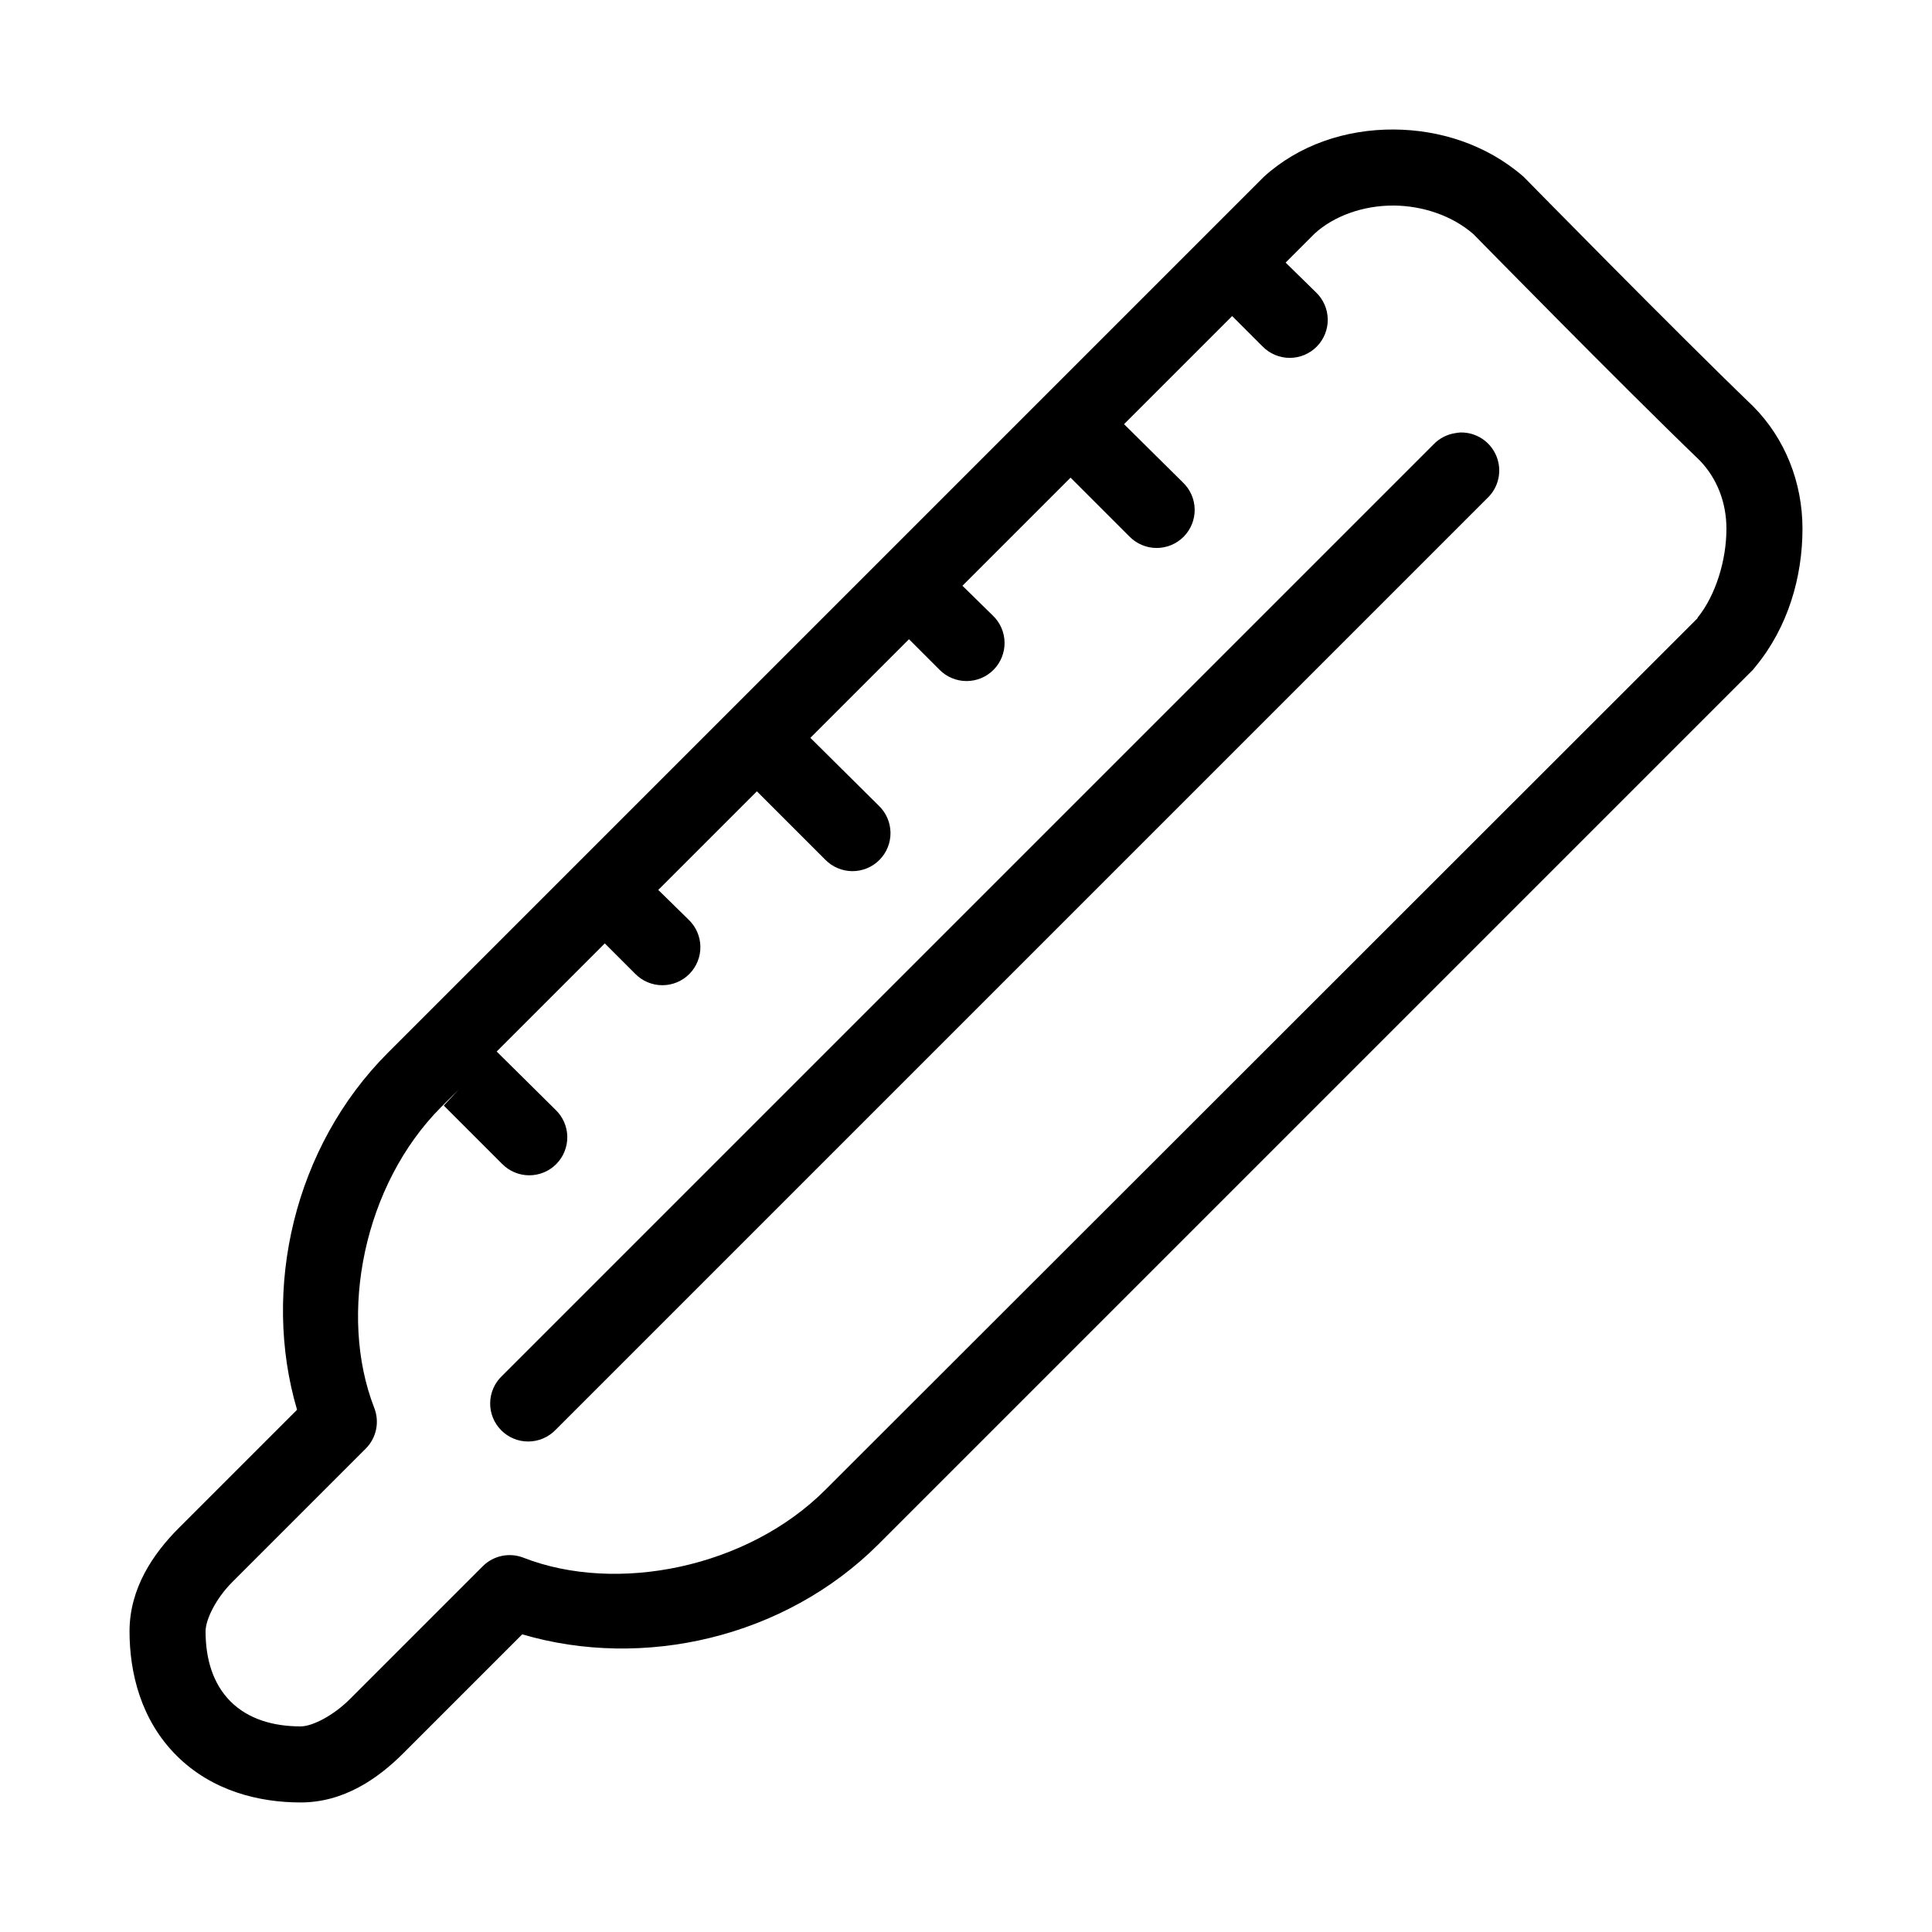
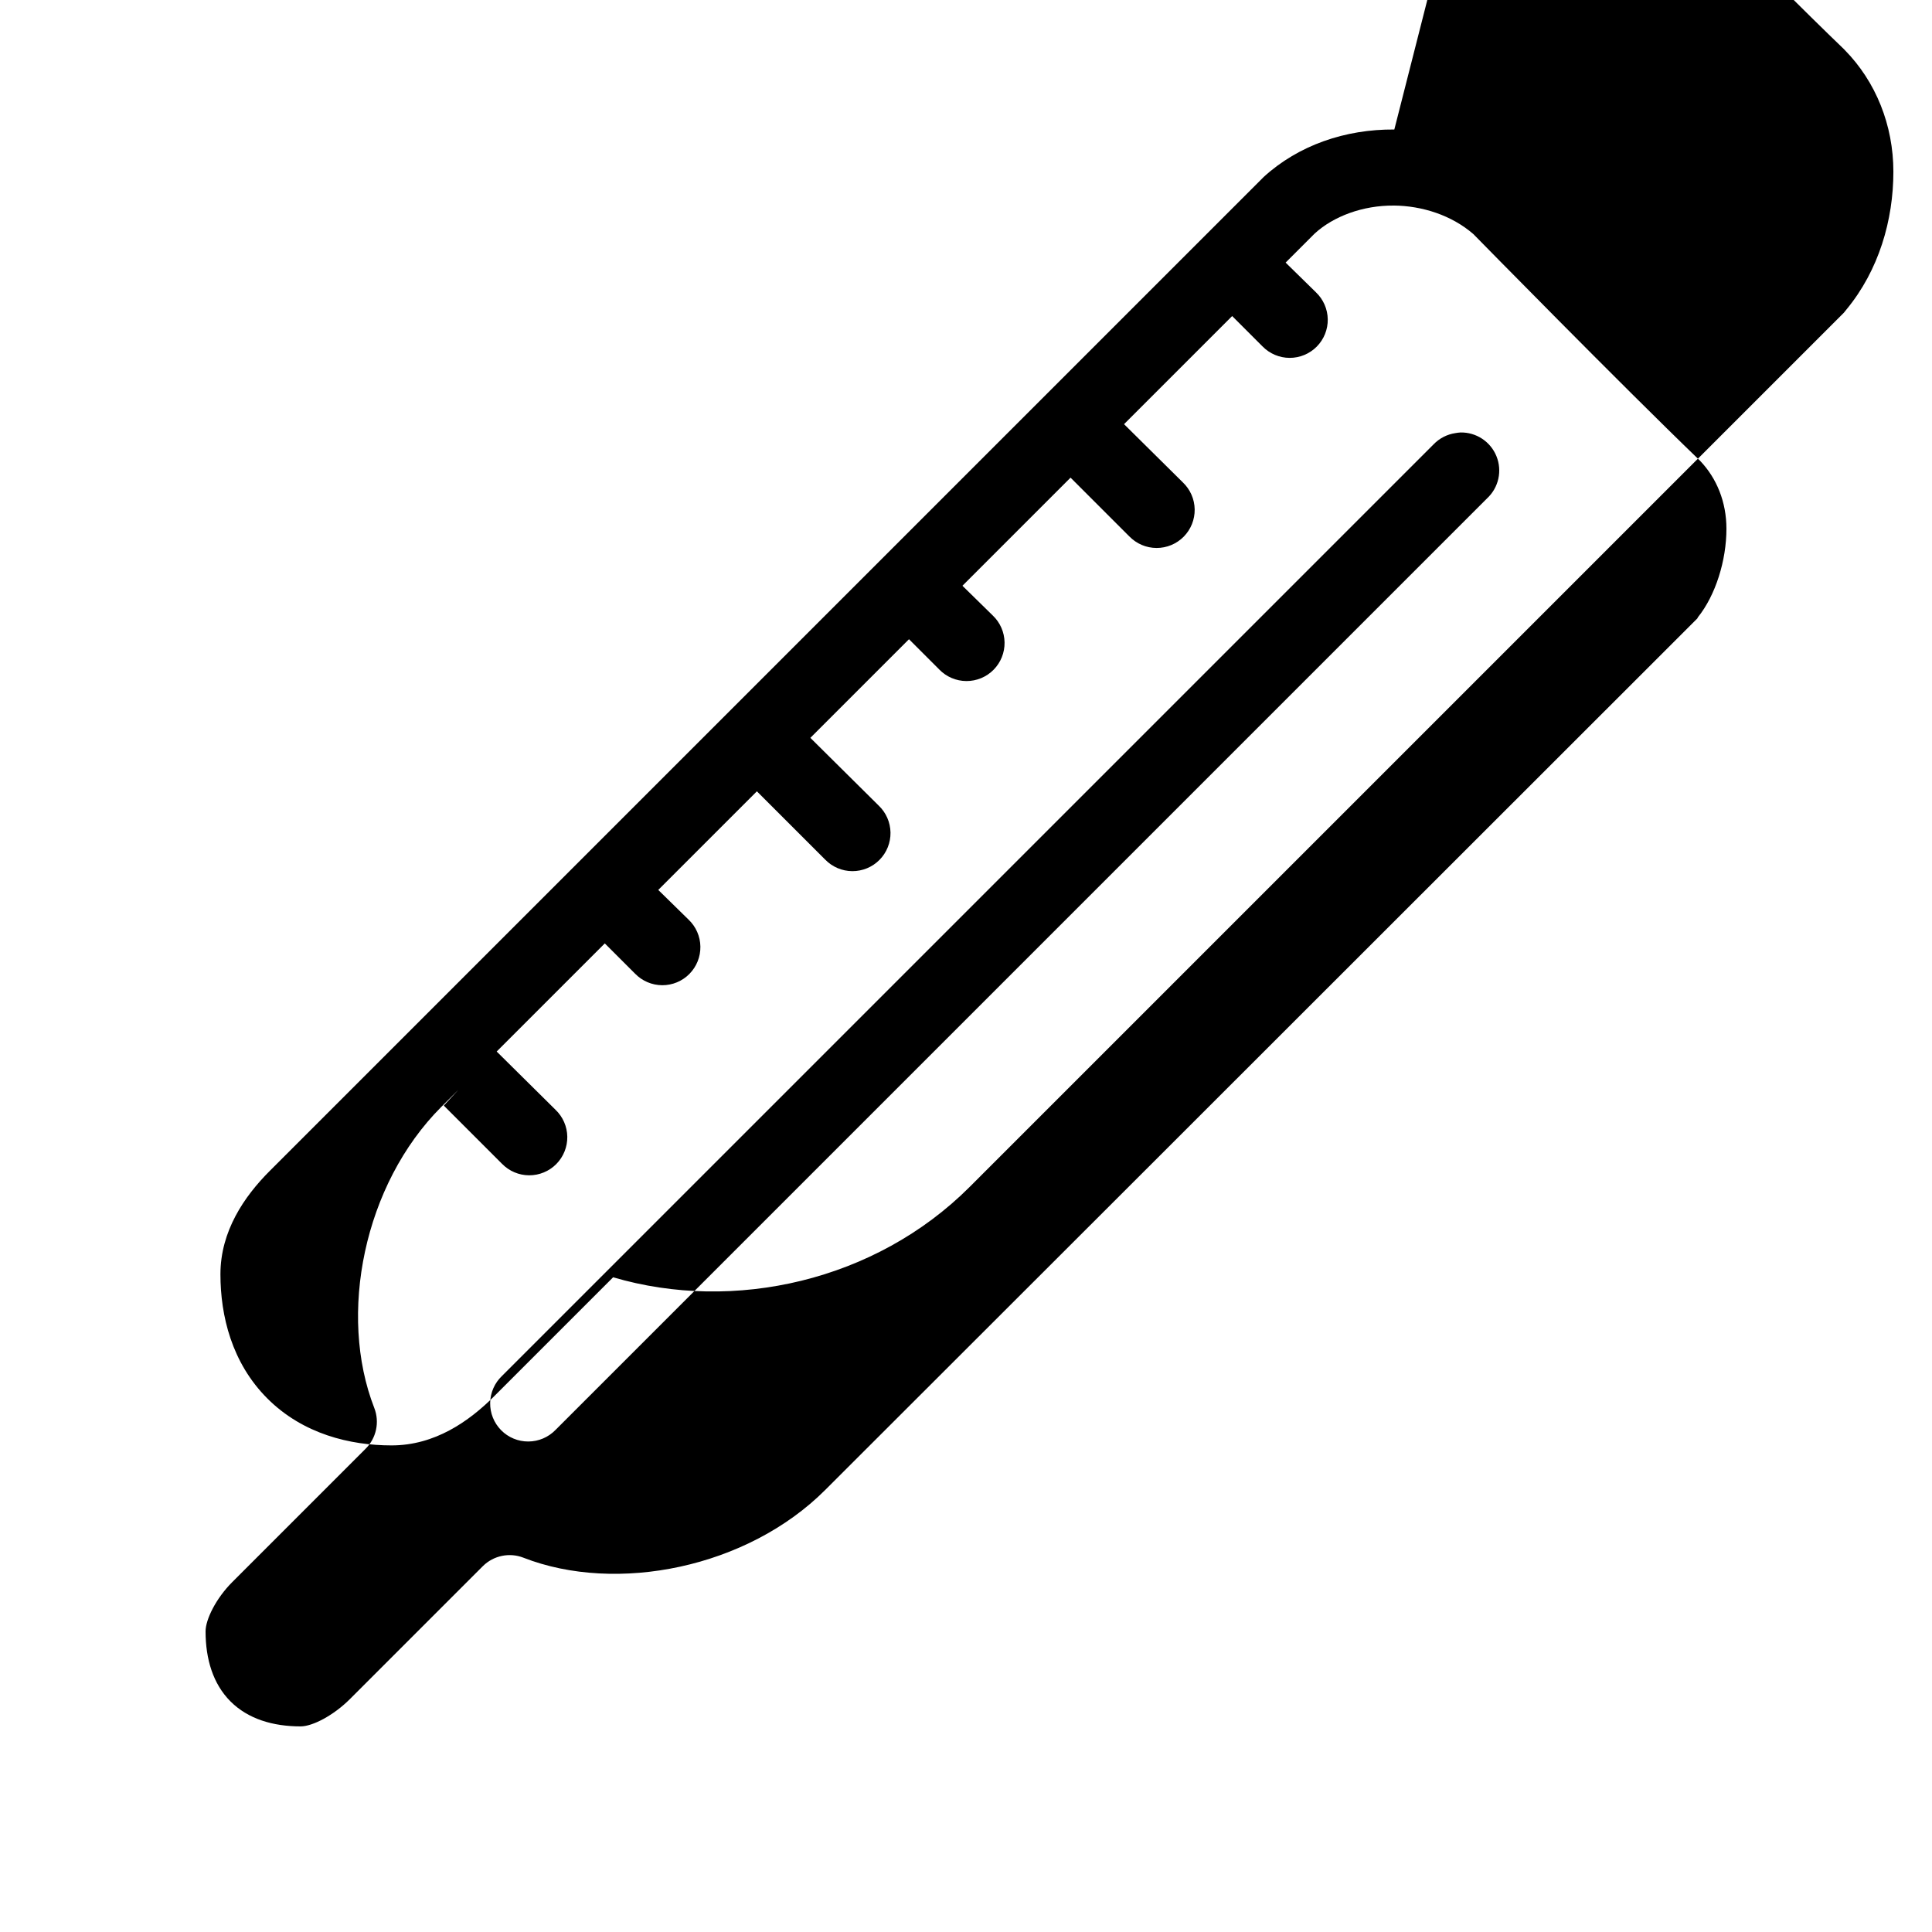
<svg xmlns="http://www.w3.org/2000/svg" fill="#000000" width="800px" height="800px" version="1.1" viewBox="144 144 512 512">
-   <path d="m513.51 178.32c-12.973-0.098-25.422 4.164-34.637 12.594v0.004c-0.105 0.102-0.211 0.207-0.312 0.312l-231.75 231.75c-24.918 24.918-33.52 62.664-24.09 94.621l-31.332 31.332c-6.754 6.758-13.062 15.949-13.062 27.391 0 10.945 2.984 23.453 12.438 32.906 9.449 9.449 21.957 12.438 32.906 12.438 11.449 0 20.484-6.316 27.238-13.066l31.488-31.488c31.961 9.434 69.543 0.992 94.465-23.93l231.75-231.75h-0.008c0.223-0.254 0.434-0.516 0.633-0.789 8.594-10.41 12.438-23.715 12.438-36.523 0-12.328-4.652-23.887-12.91-32.273v-0.004c-0.105-0.105-0.207-0.211-0.316-0.316-20.395-19.621-60.141-60.141-60.141-60.141-0.203-0.219-0.41-0.43-0.633-0.629-9.871-8.57-22.297-12.348-34.164-12.438zm-0.156 20.152c7.504 0.059 15.352 2.566 21.098 7.559 0.805 0.82 39.008 39.777 59.828 59.828 0.109 0.105 0.207 0.211 0.316 0.316 4.332 4.555 6.926 10.84 6.926 17.949 0 8.434-2.883 17.633-7.559 23.457-0.066 0.086-0.09 0.23-0.156 0.316-77.484 77.484-231.12 230.96-231.12 230.96-20.621 20.621-55.238 27.598-79.98 17.949v-0.004c-3.691-1.434-7.883-0.57-10.707 2.203l-35.266 35.266c-4.379 4.375-9.938 7.242-13.066 7.242-7.367 0-13.941-1.977-18.578-6.613-4.637-4.637-6.613-11.215-6.613-18.578 0-3.106 2.719-8.699 7.086-13.066l35.266-35.266c2.894-2.82 3.824-7.098 2.359-10.863-9.648-24.738-2.828-59.203 17.789-79.82l4.566-4.566-3.938 4.25 15.43 15.43h0.004c1.887 1.938 4.473 3.039 7.18 3.047 2.707 0.012 5.305-1.066 7.207-2.988 1.902-1.926 2.949-4.535 2.91-7.238-0.039-2.707-1.168-5.281-3.129-7.148l-15.586-15.43 28.652-28.652 8.031 8.027c1.887 1.941 4.477 3.043 7.184 3.055 2.707 0.012 5.305-1.066 7.207-2.992 1.902-1.926 2.953-4.535 2.91-7.242-0.039-2.707-1.168-5.281-3.133-7.148l-8.031-7.871 26.137-26.137 18.109 18.109c1.887 1.941 4.473 3.039 7.18 3.051 2.707 0.012 5.305-1.066 7.207-2.992 1.906-1.922 2.953-4.531 2.914-7.238-0.043-2.707-1.172-5.281-3.133-7.148l-18.105-17.949 26.137-26.137 8.031 8.031h-0.004c1.887 1.941 4.477 3.043 7.184 3.055 2.707 0.012 5.305-1.066 7.207-2.992 1.902-1.926 2.953-4.535 2.91-7.242-0.043-2.707-1.168-5.281-3.133-7.148l-8.031-7.871 28.652-28.652 15.586 15.586h0.008c1.887 1.941 4.473 3.039 7.18 3.051 2.707 0.012 5.305-1.066 7.207-2.988 1.906-1.926 2.953-4.535 2.914-7.242-0.043-2.707-1.172-5.281-3.133-7.148l-15.586-15.43 28.652-28.652 8.031 8.031v-0.004c1.887 1.941 4.477 3.043 7.18 3.055 2.707 0.012 5.305-1.066 7.211-2.992 1.902-1.926 2.953-4.535 2.91-7.238-0.043-2.707-1.172-5.285-3.133-7.148l-8.031-7.871 7.715-7.715c4.961-4.539 12.719-7.461 20.941-7.398zm17.633 60.141v0.004c-0.422 0.023-0.844 0.078-1.258 0.156-2.223 0.32-4.269 1.371-5.824 2.992l-246.87 246.87c-1.965 1.863-3.094 4.441-3.137 7.148-0.043 2.707 1.008 5.316 2.91 7.242 1.906 1.926 4.504 3.004 7.211 2.988 2.707-0.012 5.297-1.113 7.184-3.055l246.87-246.87c3.082-2.844 4.078-7.301 2.5-11.188-1.574-3.887-5.391-6.391-9.586-6.289z" />
+   <path d="m513.51 178.32c-12.973-0.098-25.422 4.164-34.637 12.594v0.004c-0.105 0.102-0.211 0.207-0.312 0.312l-231.75 231.75l-31.332 31.332c-6.754 6.758-13.062 15.949-13.062 27.391 0 10.945 2.984 23.453 12.438 32.906 9.449 9.449 21.957 12.438 32.906 12.438 11.449 0 20.484-6.316 27.238-13.066l31.488-31.488c31.961 9.434 69.543 0.992 94.465-23.93l231.75-231.75h-0.008c0.223-0.254 0.434-0.516 0.633-0.789 8.594-10.41 12.438-23.715 12.438-36.523 0-12.328-4.652-23.887-12.91-32.273v-0.004c-0.105-0.105-0.207-0.211-0.316-0.316-20.395-19.621-60.141-60.141-60.141-60.141-0.203-0.219-0.41-0.43-0.633-0.629-9.871-8.57-22.297-12.348-34.164-12.438zm-0.156 20.152c7.504 0.059 15.352 2.566 21.098 7.559 0.805 0.82 39.008 39.777 59.828 59.828 0.109 0.105 0.207 0.211 0.316 0.316 4.332 4.555 6.926 10.84 6.926 17.949 0 8.434-2.883 17.633-7.559 23.457-0.066 0.086-0.09 0.23-0.156 0.316-77.484 77.484-231.12 230.96-231.12 230.96-20.621 20.621-55.238 27.598-79.98 17.949v-0.004c-3.691-1.434-7.883-0.57-10.707 2.203l-35.266 35.266c-4.379 4.375-9.938 7.242-13.066 7.242-7.367 0-13.941-1.977-18.578-6.613-4.637-4.637-6.613-11.215-6.613-18.578 0-3.106 2.719-8.699 7.086-13.066l35.266-35.266c2.894-2.82 3.824-7.098 2.359-10.863-9.648-24.738-2.828-59.203 17.789-79.82l4.566-4.566-3.938 4.25 15.43 15.43h0.004c1.887 1.938 4.473 3.039 7.18 3.047 2.707 0.012 5.305-1.066 7.207-2.988 1.902-1.926 2.949-4.535 2.91-7.238-0.039-2.707-1.168-5.281-3.129-7.148l-15.586-15.43 28.652-28.652 8.031 8.027c1.887 1.941 4.477 3.043 7.184 3.055 2.707 0.012 5.305-1.066 7.207-2.992 1.902-1.926 2.953-4.535 2.91-7.242-0.039-2.707-1.168-5.281-3.133-7.148l-8.031-7.871 26.137-26.137 18.109 18.109c1.887 1.941 4.473 3.039 7.18 3.051 2.707 0.012 5.305-1.066 7.207-2.992 1.906-1.922 2.953-4.531 2.914-7.238-0.043-2.707-1.172-5.281-3.133-7.148l-18.105-17.949 26.137-26.137 8.031 8.031h-0.004c1.887 1.941 4.477 3.043 7.184 3.055 2.707 0.012 5.305-1.066 7.207-2.992 1.902-1.926 2.953-4.535 2.91-7.242-0.043-2.707-1.168-5.281-3.133-7.148l-8.031-7.871 28.652-28.652 15.586 15.586h0.008c1.887 1.941 4.473 3.039 7.18 3.051 2.707 0.012 5.305-1.066 7.207-2.988 1.906-1.926 2.953-4.535 2.914-7.242-0.043-2.707-1.172-5.281-3.133-7.148l-15.586-15.43 28.652-28.652 8.031 8.031v-0.004c1.887 1.941 4.477 3.043 7.18 3.055 2.707 0.012 5.305-1.066 7.211-2.992 1.902-1.926 2.953-4.535 2.91-7.238-0.043-2.707-1.172-5.285-3.133-7.148l-8.031-7.871 7.715-7.715c4.961-4.539 12.719-7.461 20.941-7.398zm17.633 60.141v0.004c-0.422 0.023-0.844 0.078-1.258 0.156-2.223 0.32-4.269 1.371-5.824 2.992l-246.87 246.87c-1.965 1.863-3.094 4.441-3.137 7.148-0.043 2.707 1.008 5.316 2.91 7.242 1.906 1.926 4.504 3.004 7.211 2.988 2.707-0.012 5.297-1.113 7.184-3.055l246.87-246.87c3.082-2.844 4.078-7.301 2.5-11.188-1.574-3.887-5.391-6.391-9.586-6.289z" />
</svg>